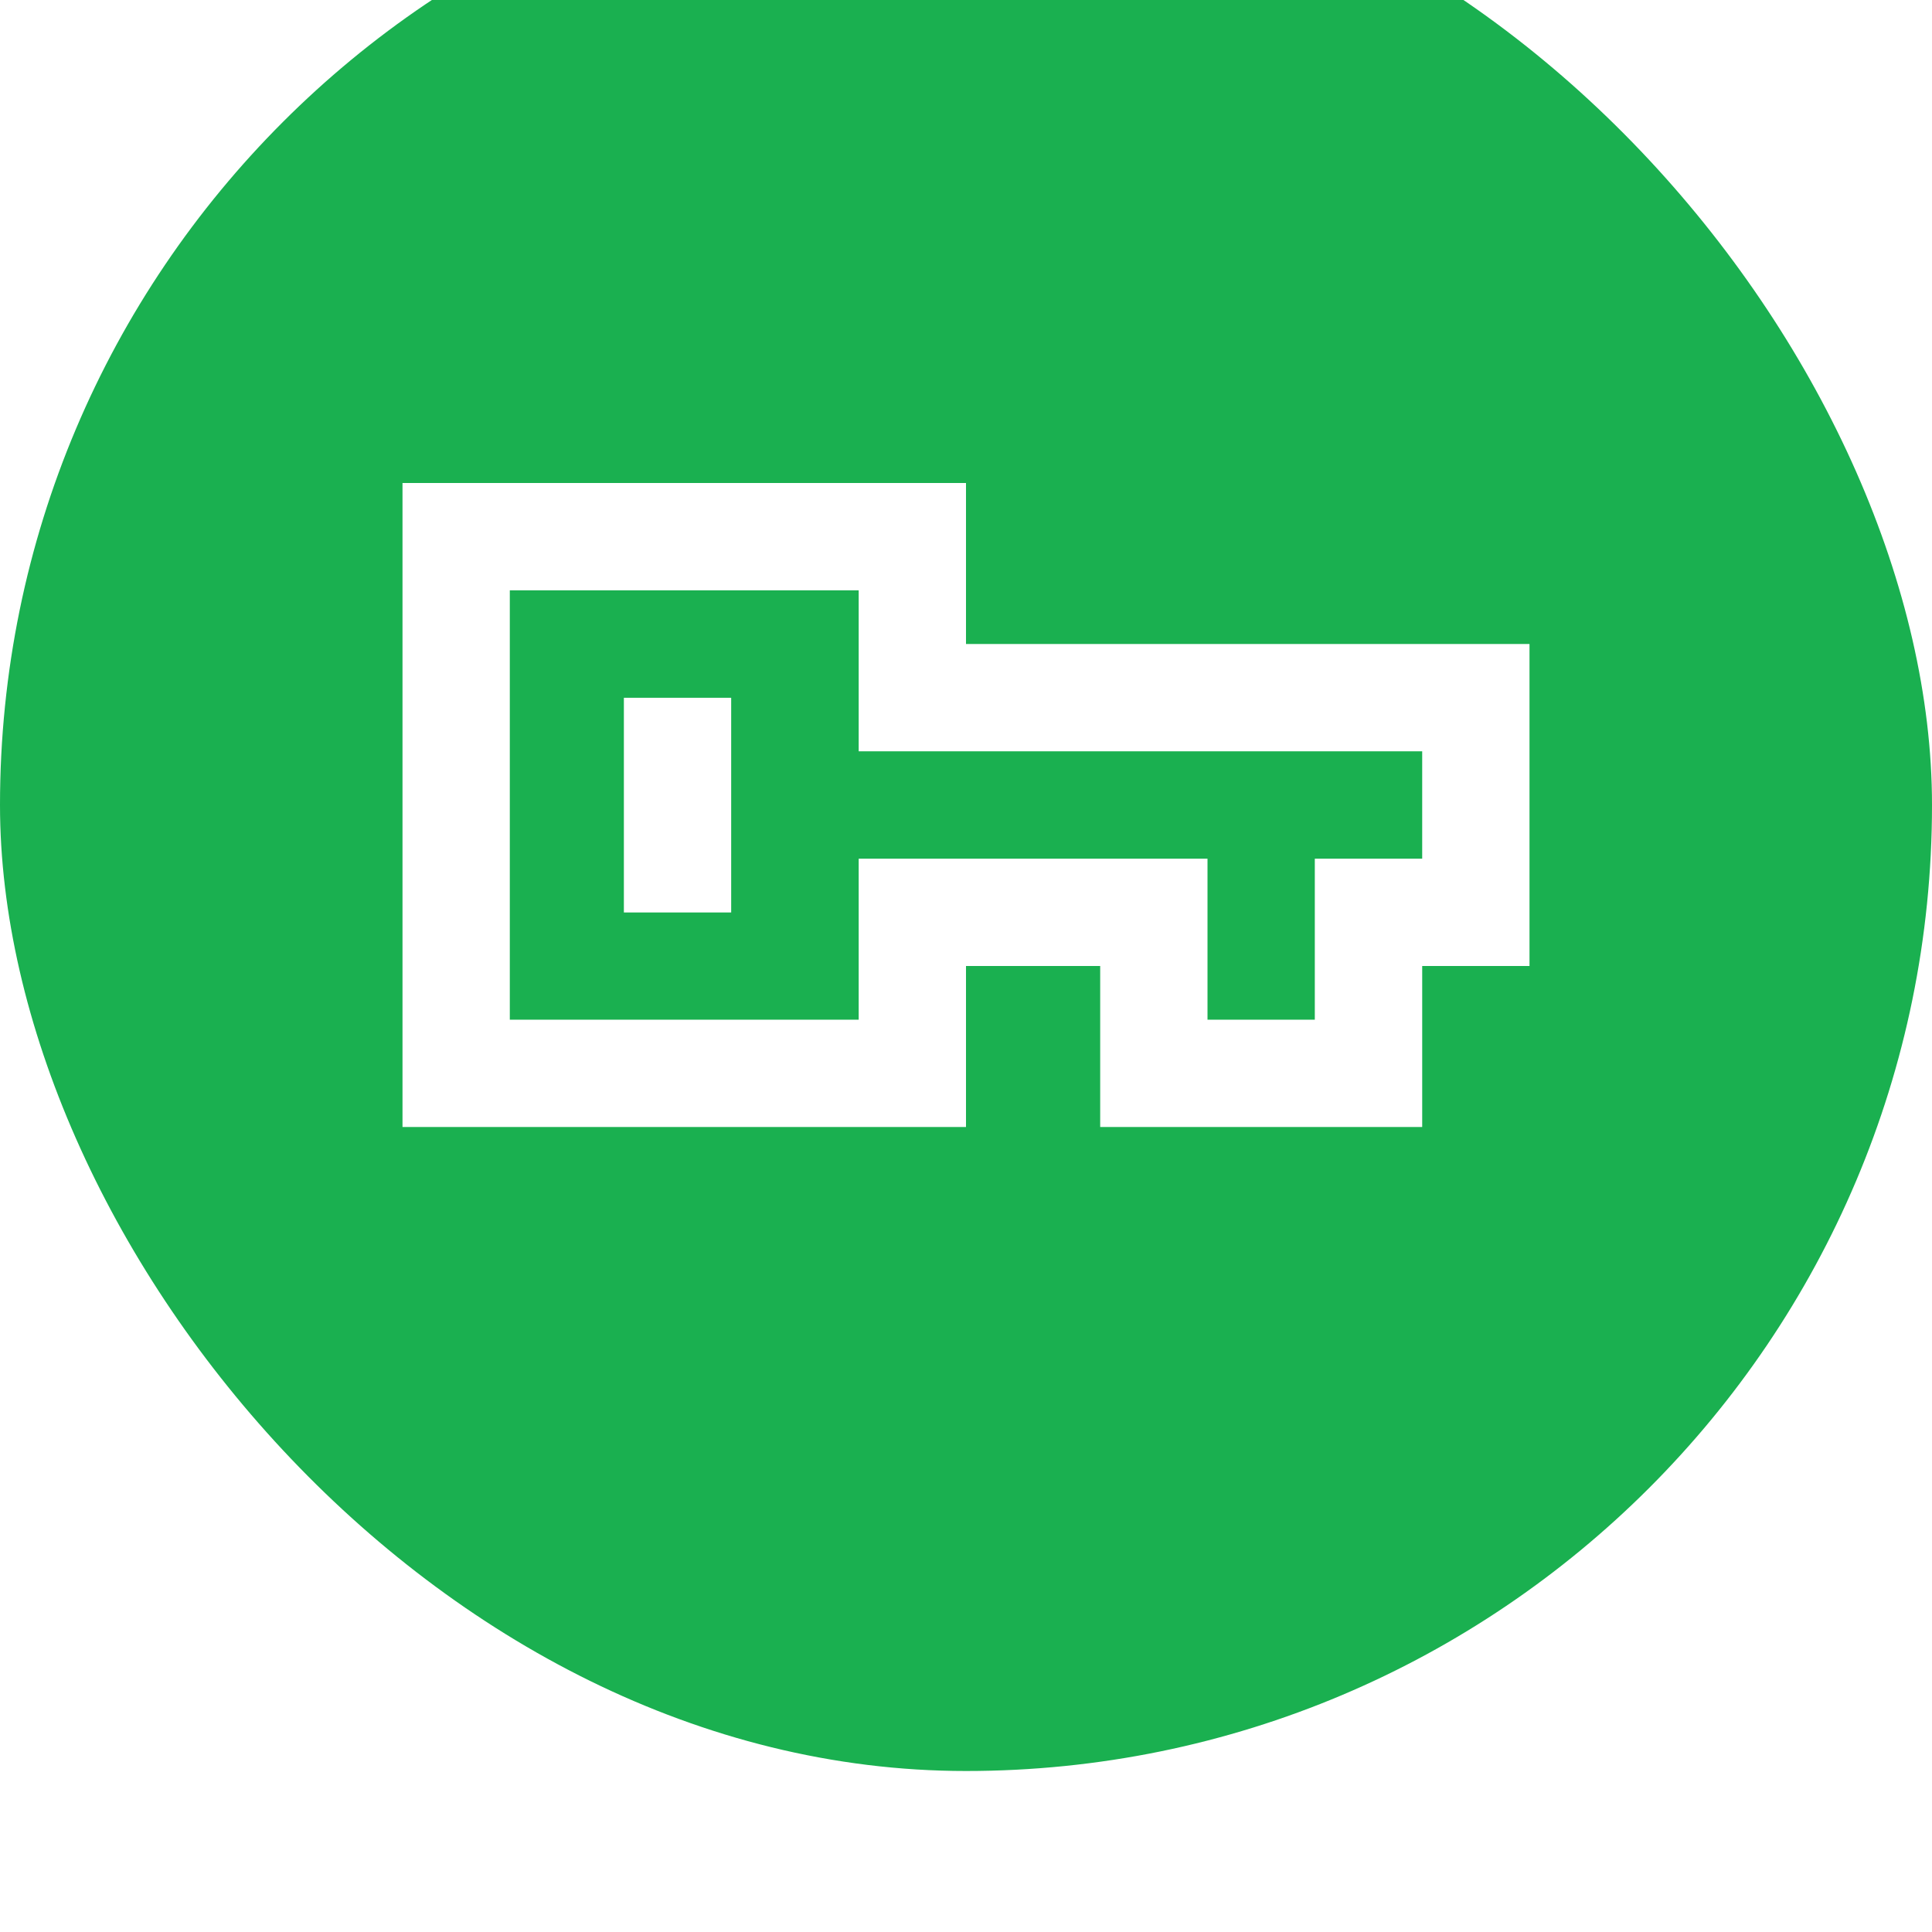
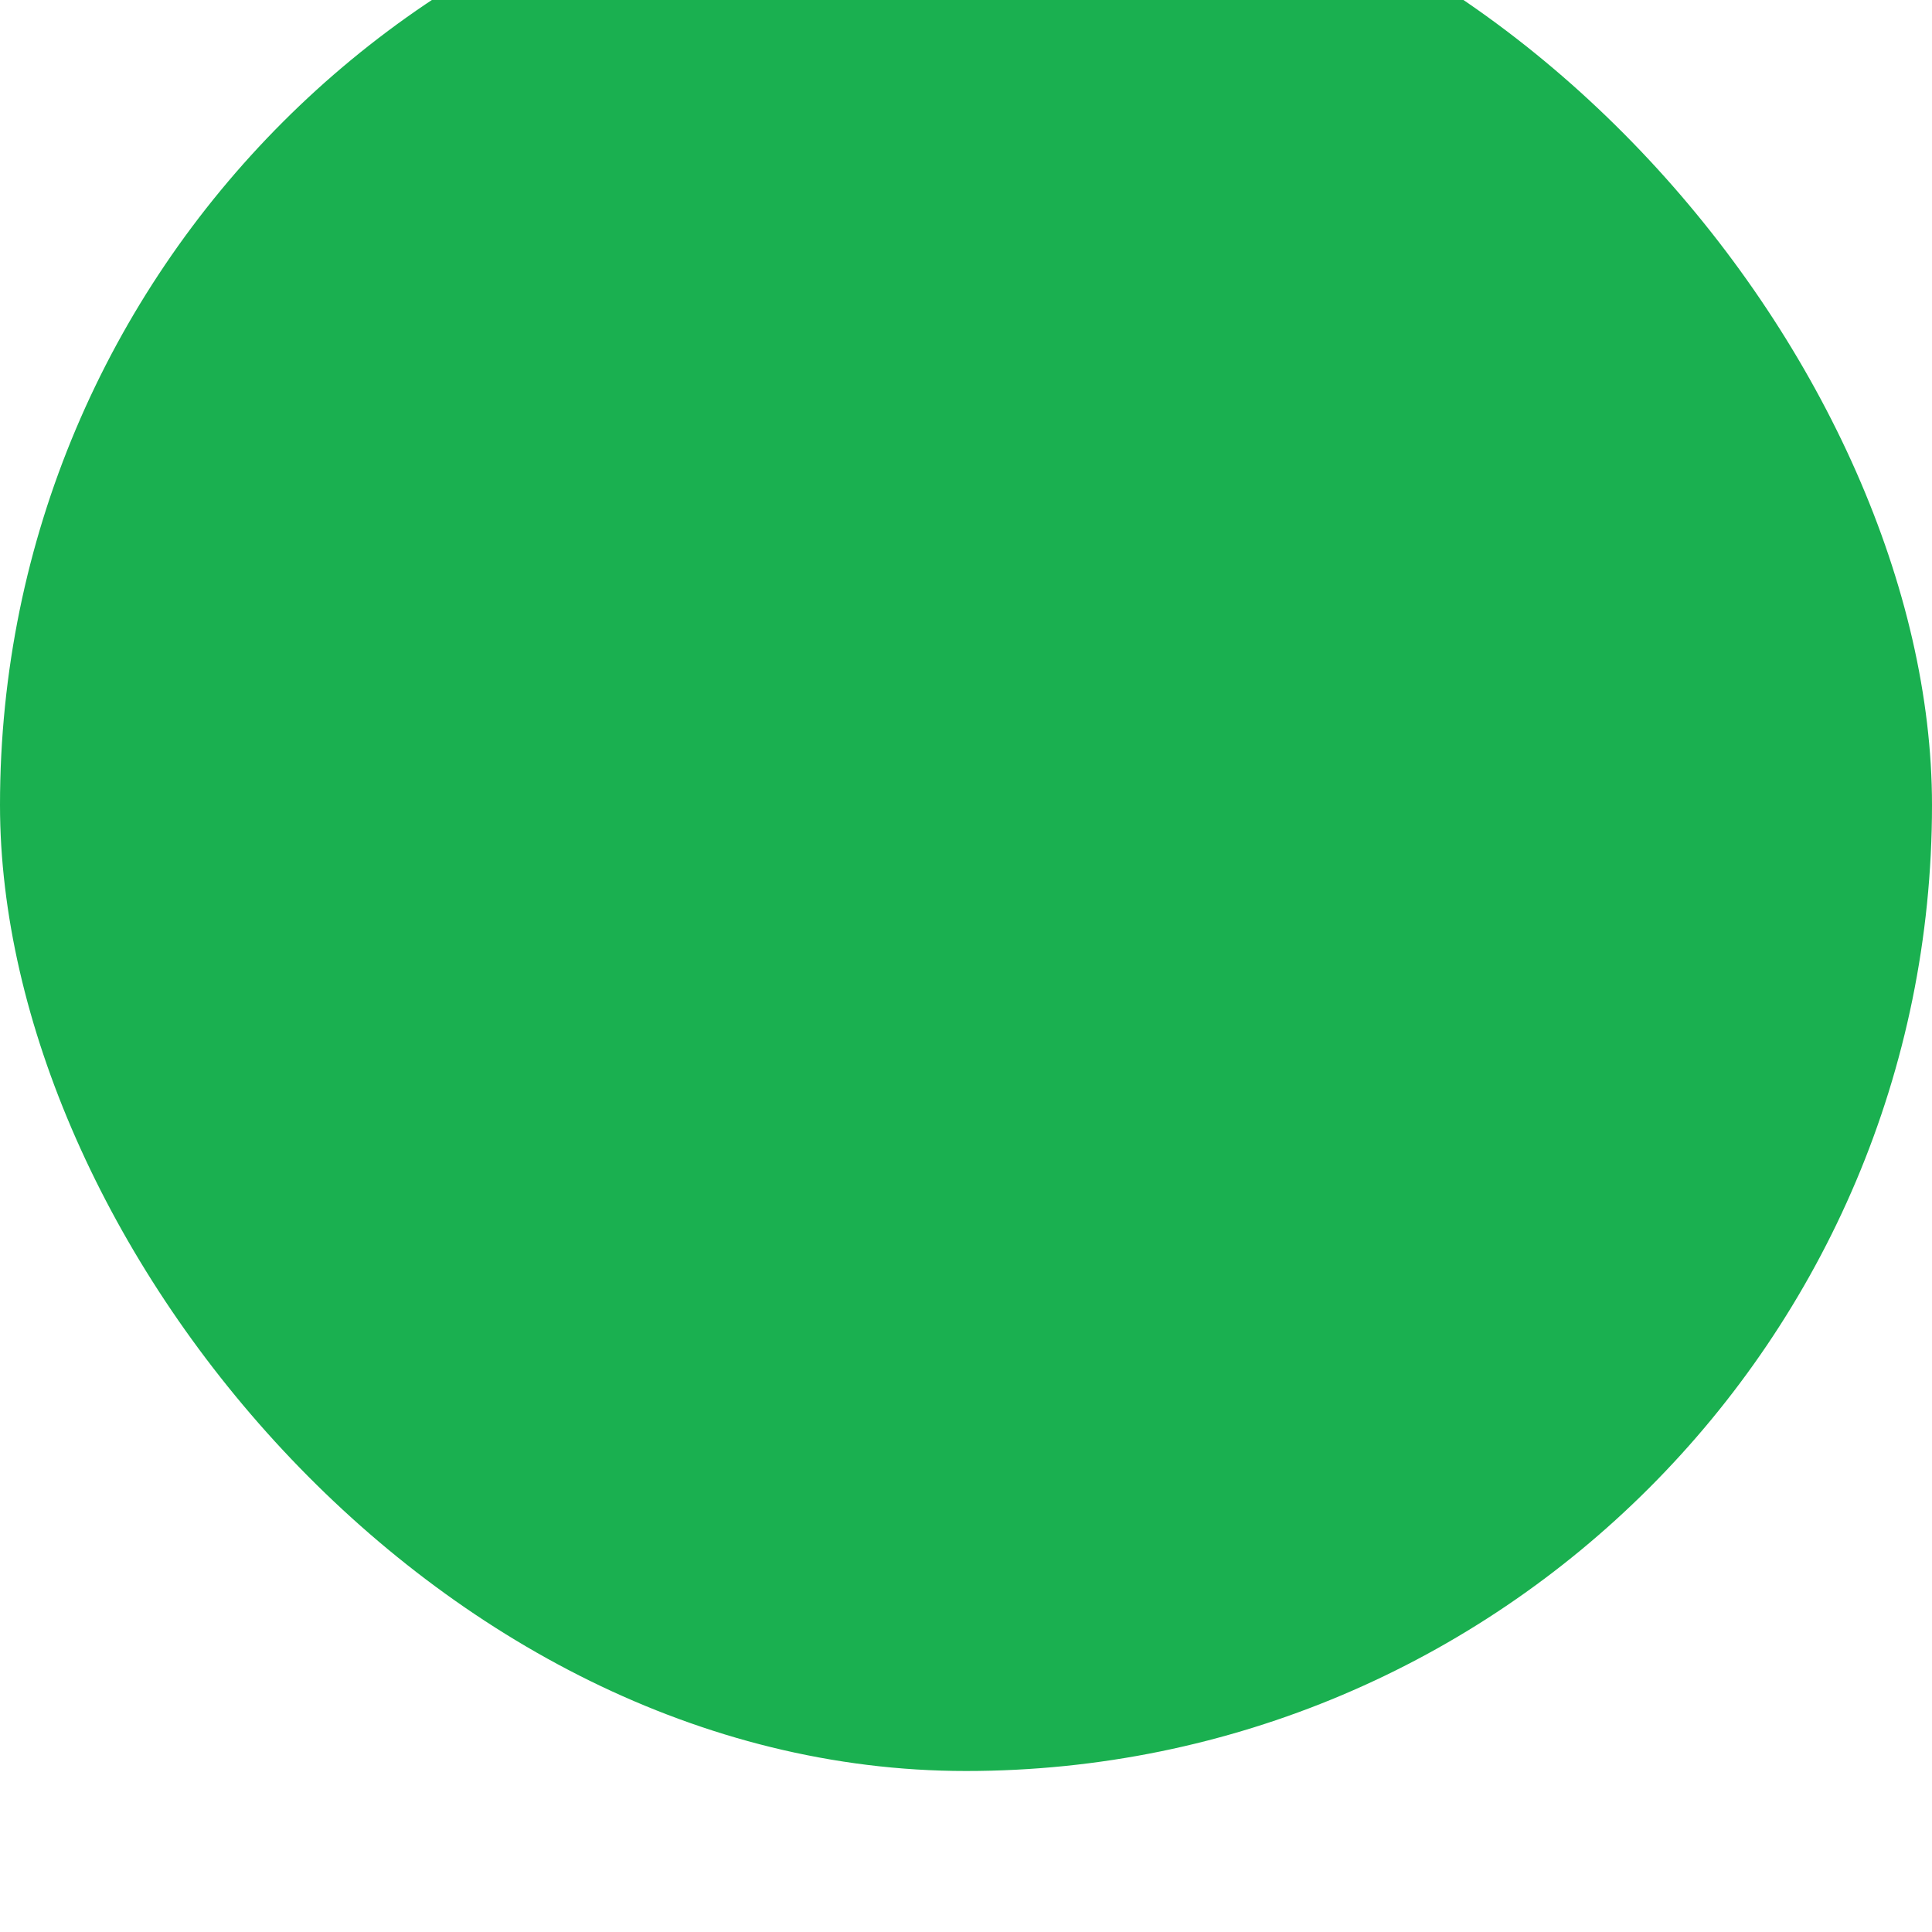
<svg xmlns="http://www.w3.org/2000/svg" fill="none" viewBox="0 0 24 24" height="24" width="24">
  <g filter="url(#filter0_i_4674_769)">
    <rect fill="#1AB050" rx="12" height="24" width="24" />
-     <path fill="white" d="M7.75 10.668V13.335H9.083V10.668H7.75Z" />
-     <path fill="white" d="M5 8H12V10H19V14H17.667V16H13.667V14H12V16H5V8ZM10.667 9.333V11.333H17.667V12.667H16.333V14.667H15V12.667H10.667V14.667H6.333V9.333H10.667Z" clip-rule="evenodd" fill-rule="evenodd" />
  </g>
  <defs>
    <filter color-interpolation-filters="sRGB" filterUnits="userSpaceOnUse" height="26" width="24" y="-2" x="0" id="filter0_i_4674_769">
      <feFlood result="BackgroundImageFix" flood-opacity="0" />
      <feBlend result="shape" in2="BackgroundImageFix" in="SourceGraphic" mode="normal" />
      <feColorMatrix result="hardAlpha" values="0 0 0 0 0 0 0 0 0 0 0 0 0 0 0 0 0 0 127 0" type="matrix" in="SourceAlpha" />
      <feOffset dy="-2" />
      <feGaussianBlur stdDeviation="5.367" />
      <feComposite k3="1" k2="-1" operator="arithmetic" in2="hardAlpha" />
      <feColorMatrix values="0 0 0 0 0 0 0 0 0 0 0 0 0 0 0 0 0 0 0.25 0" type="matrix" />
      <feBlend result="effect1_innerShadow_4674_769" in2="shape" mode="normal" />
    </filter>
  </defs>
</svg>